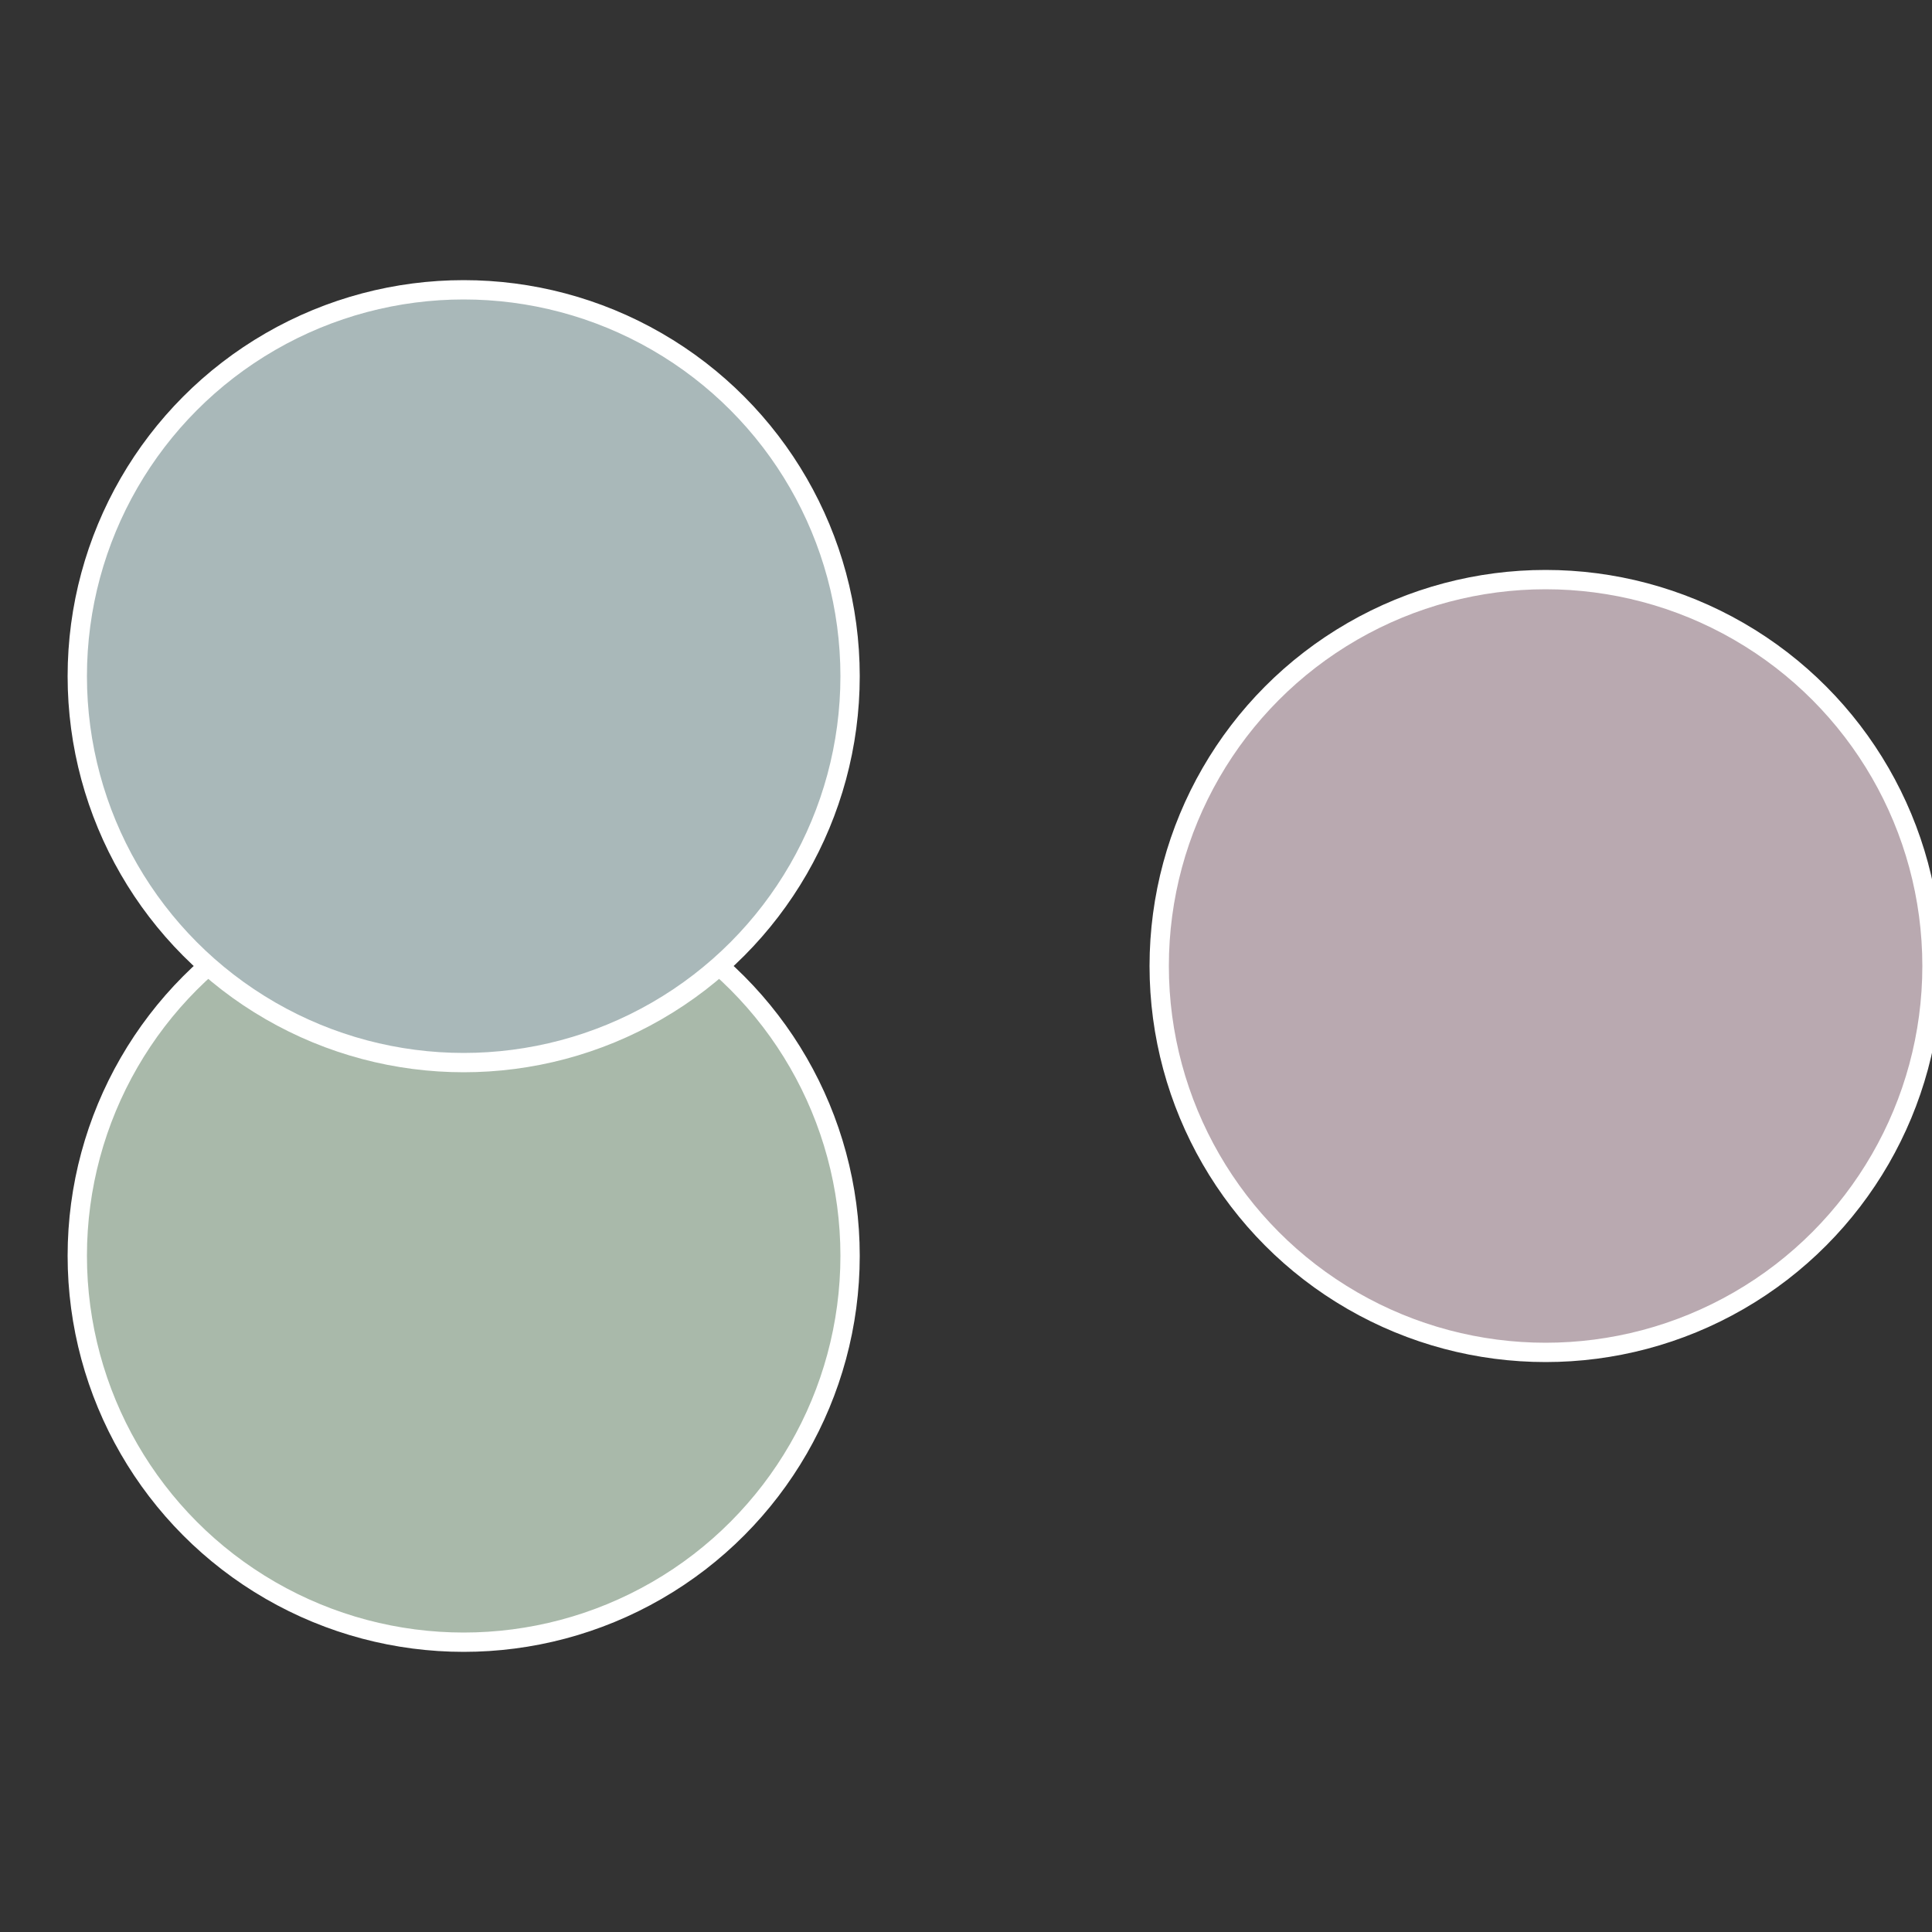
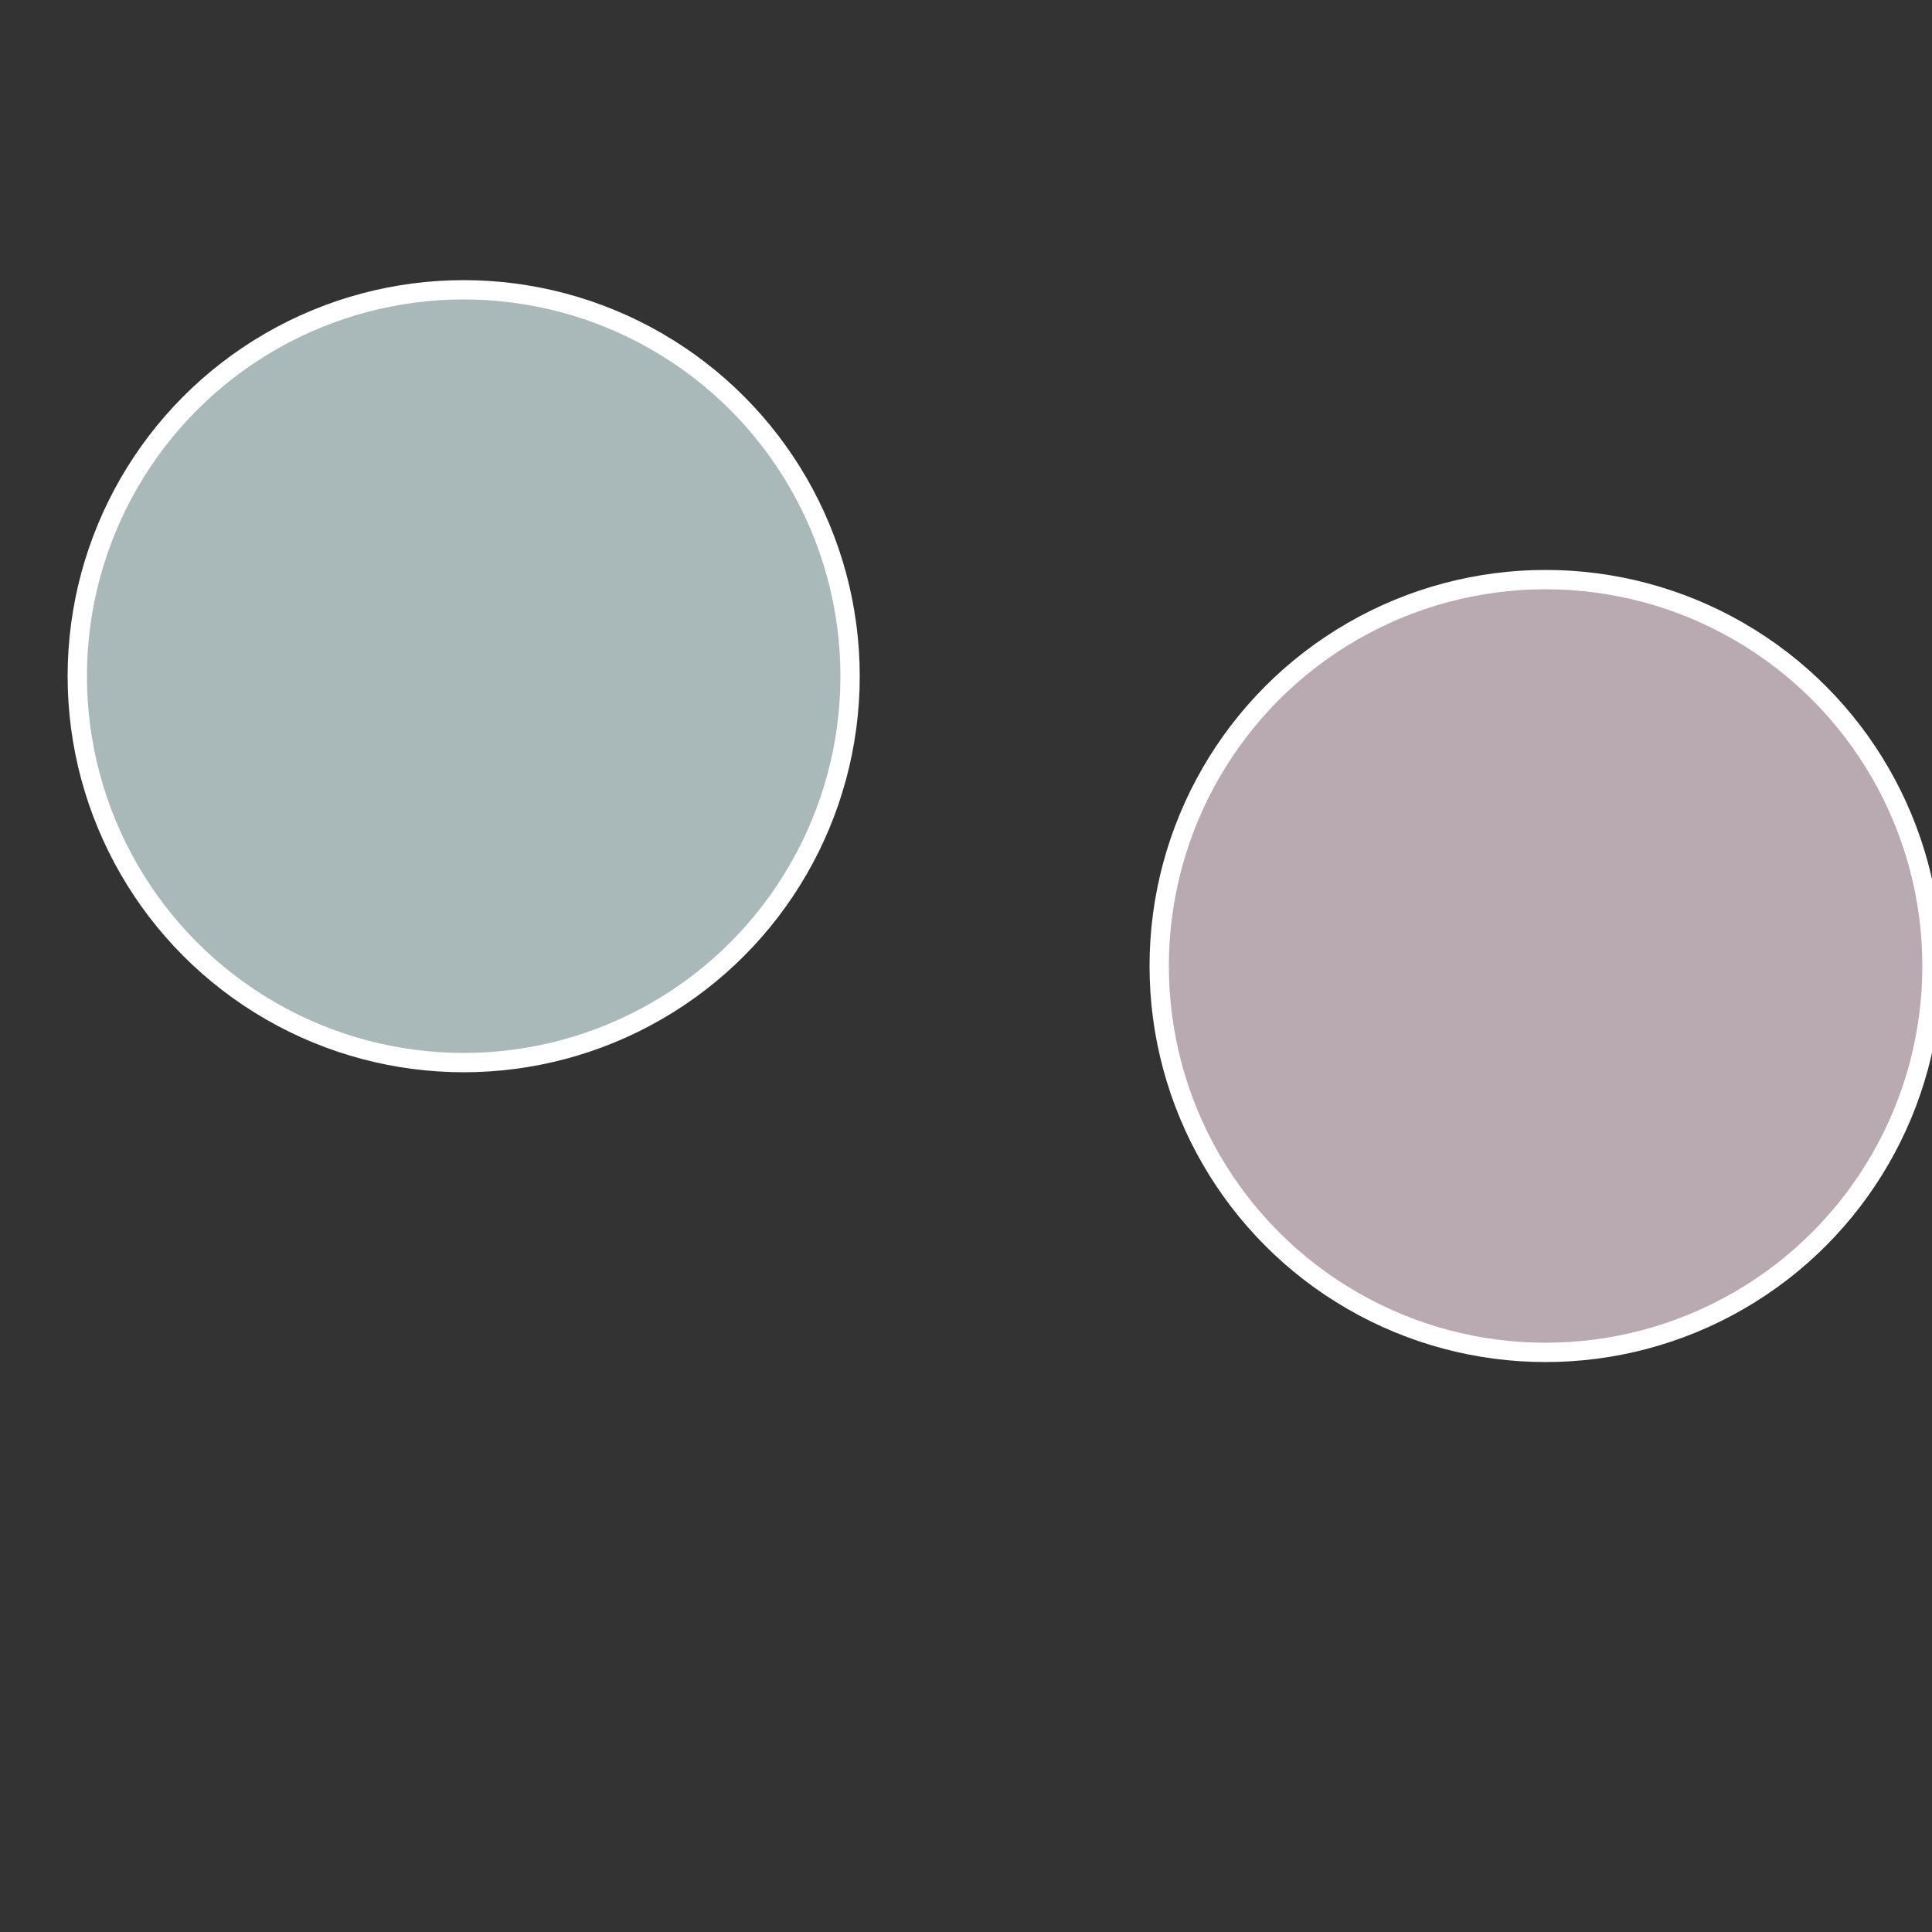
<svg xmlns="http://www.w3.org/2000/svg" width="500" height="500" viewBox="-1 -1 2 2">
  <rect x="-1" y="-1" width="2" height="2" fill="#333333" stroke="none" />
  <circle cx="0.6" cy="0" r="0.4" fill="#b9a9b0" stroke="#fff" stroke-width="1%" />
-   <circle cx="-0.52" cy="0.3" r="0.4" fill="#a9b9aa" stroke="#fff" stroke-width="1%" />
  <circle cx="-0.52" cy="-0.3" r="0.4" fill="#a9b8b9" stroke="#fff" stroke-width="1%" />
</svg>